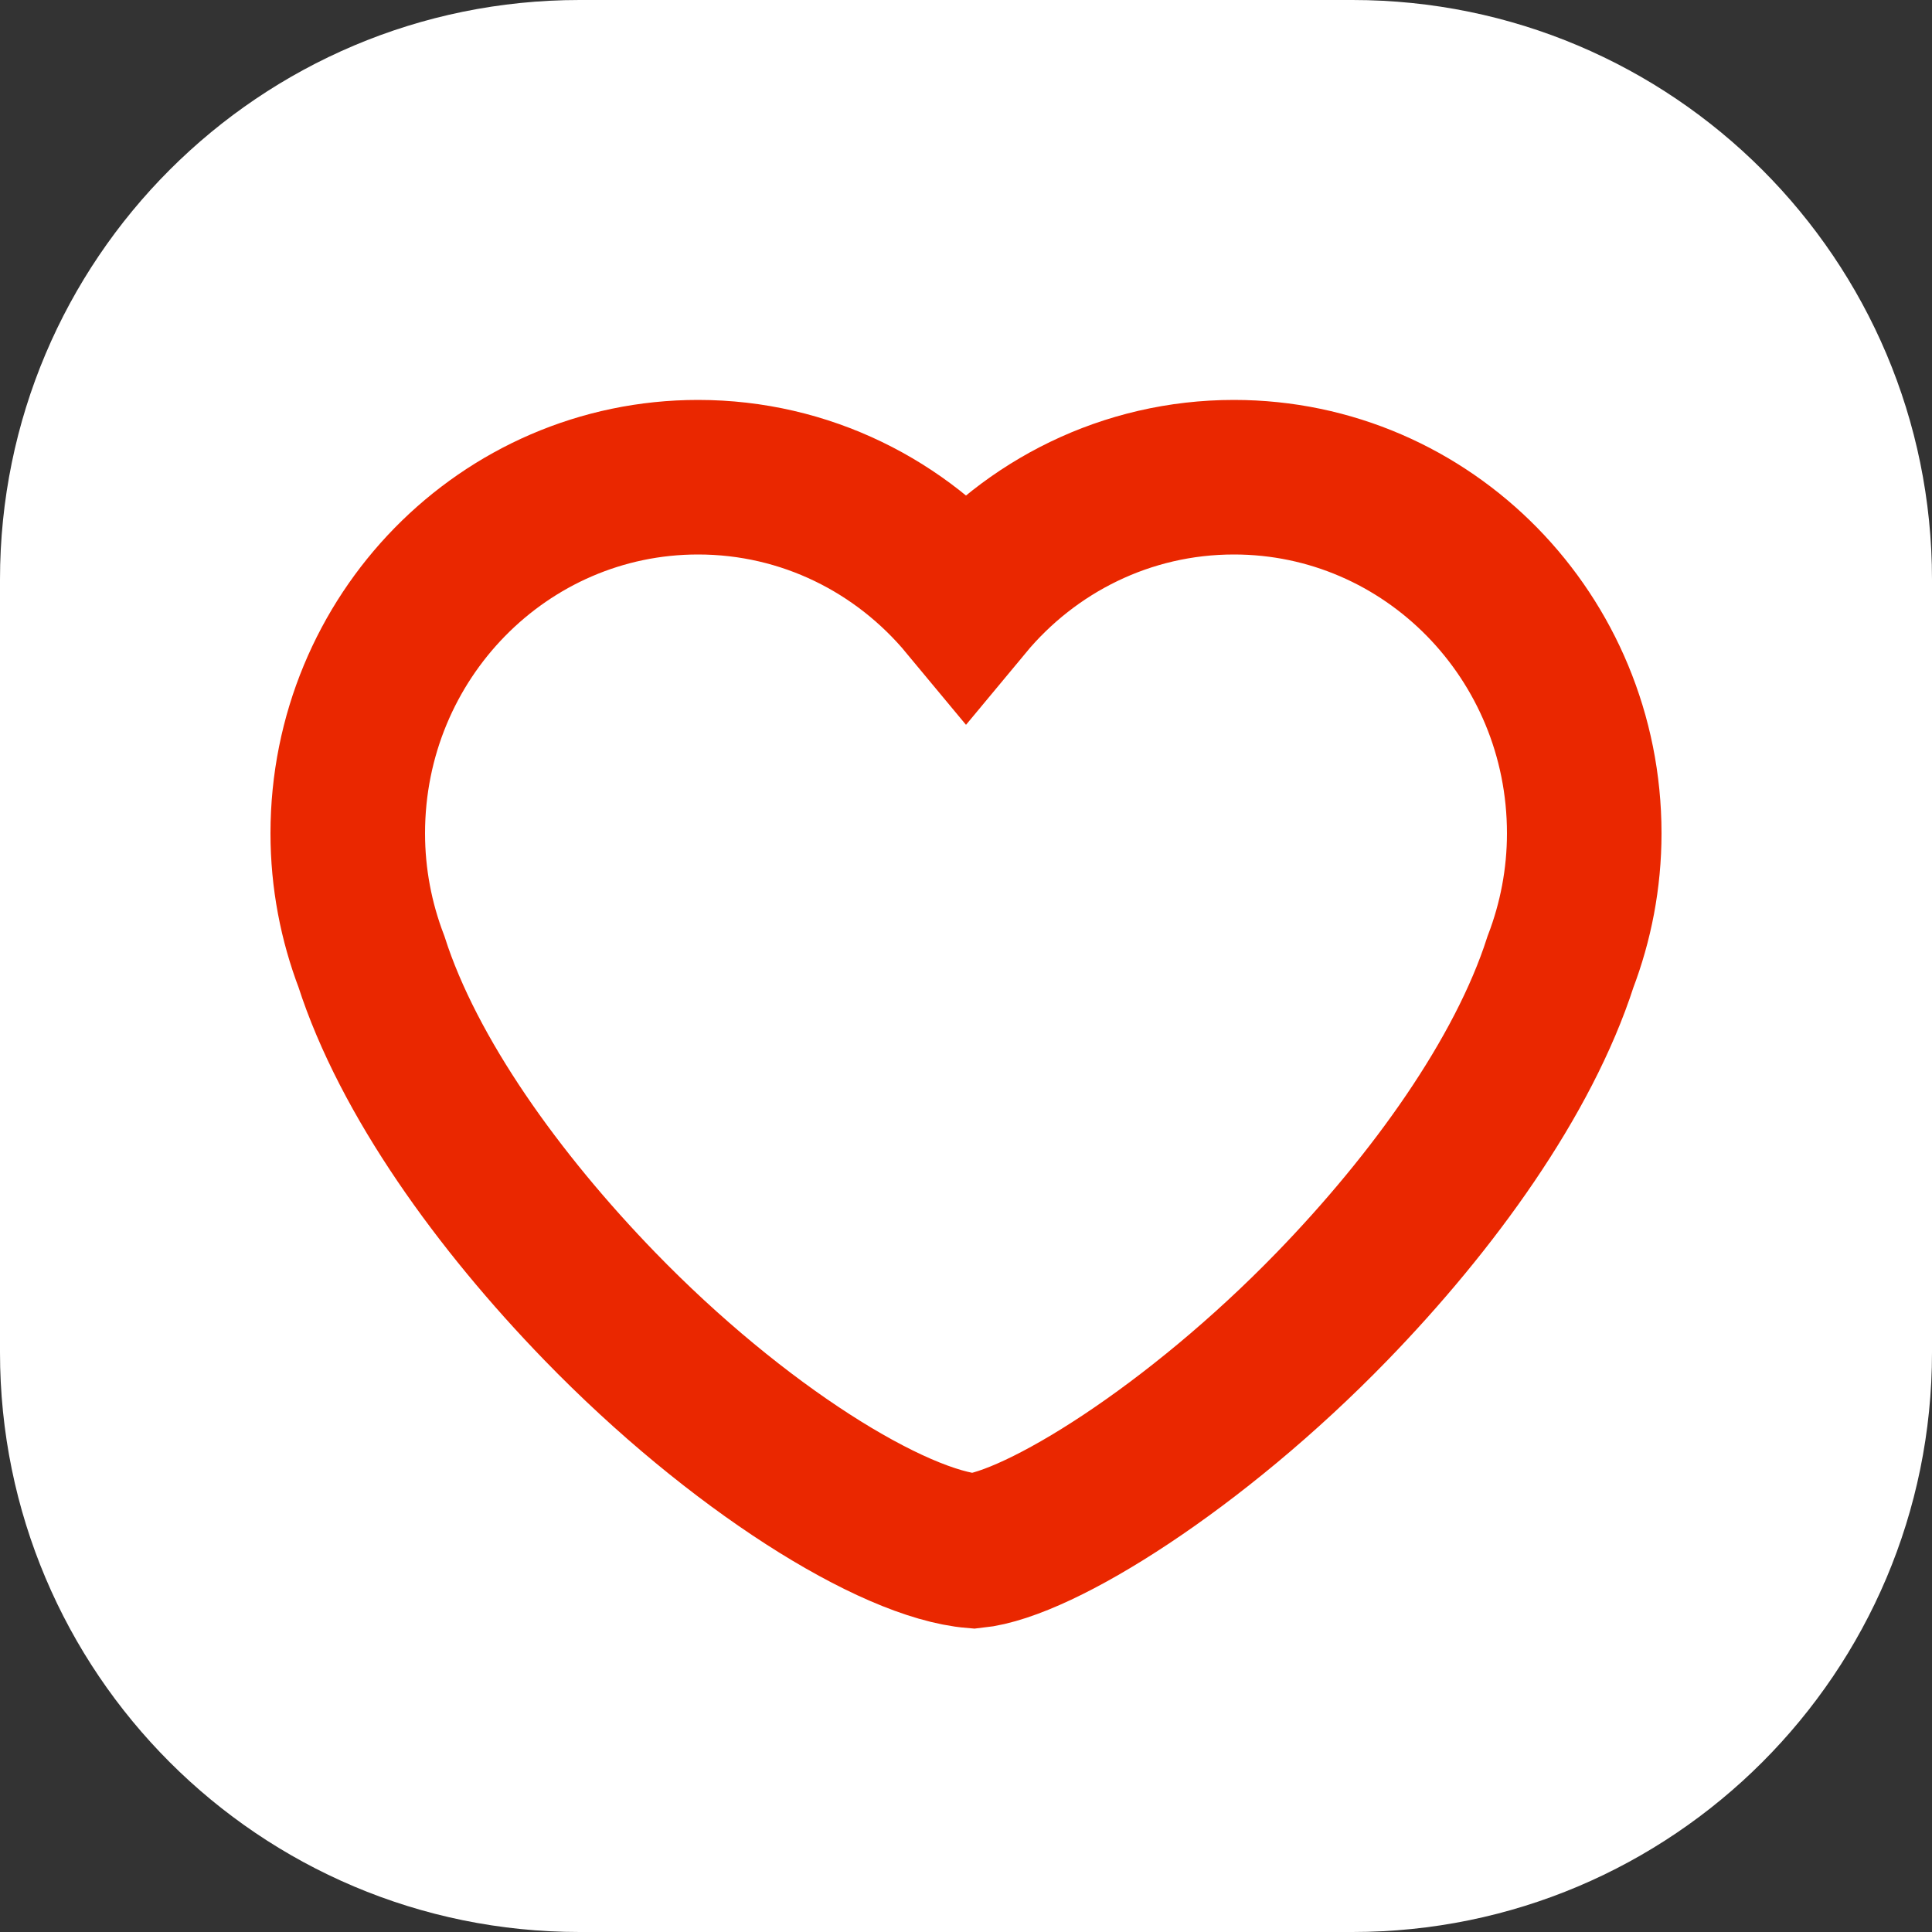
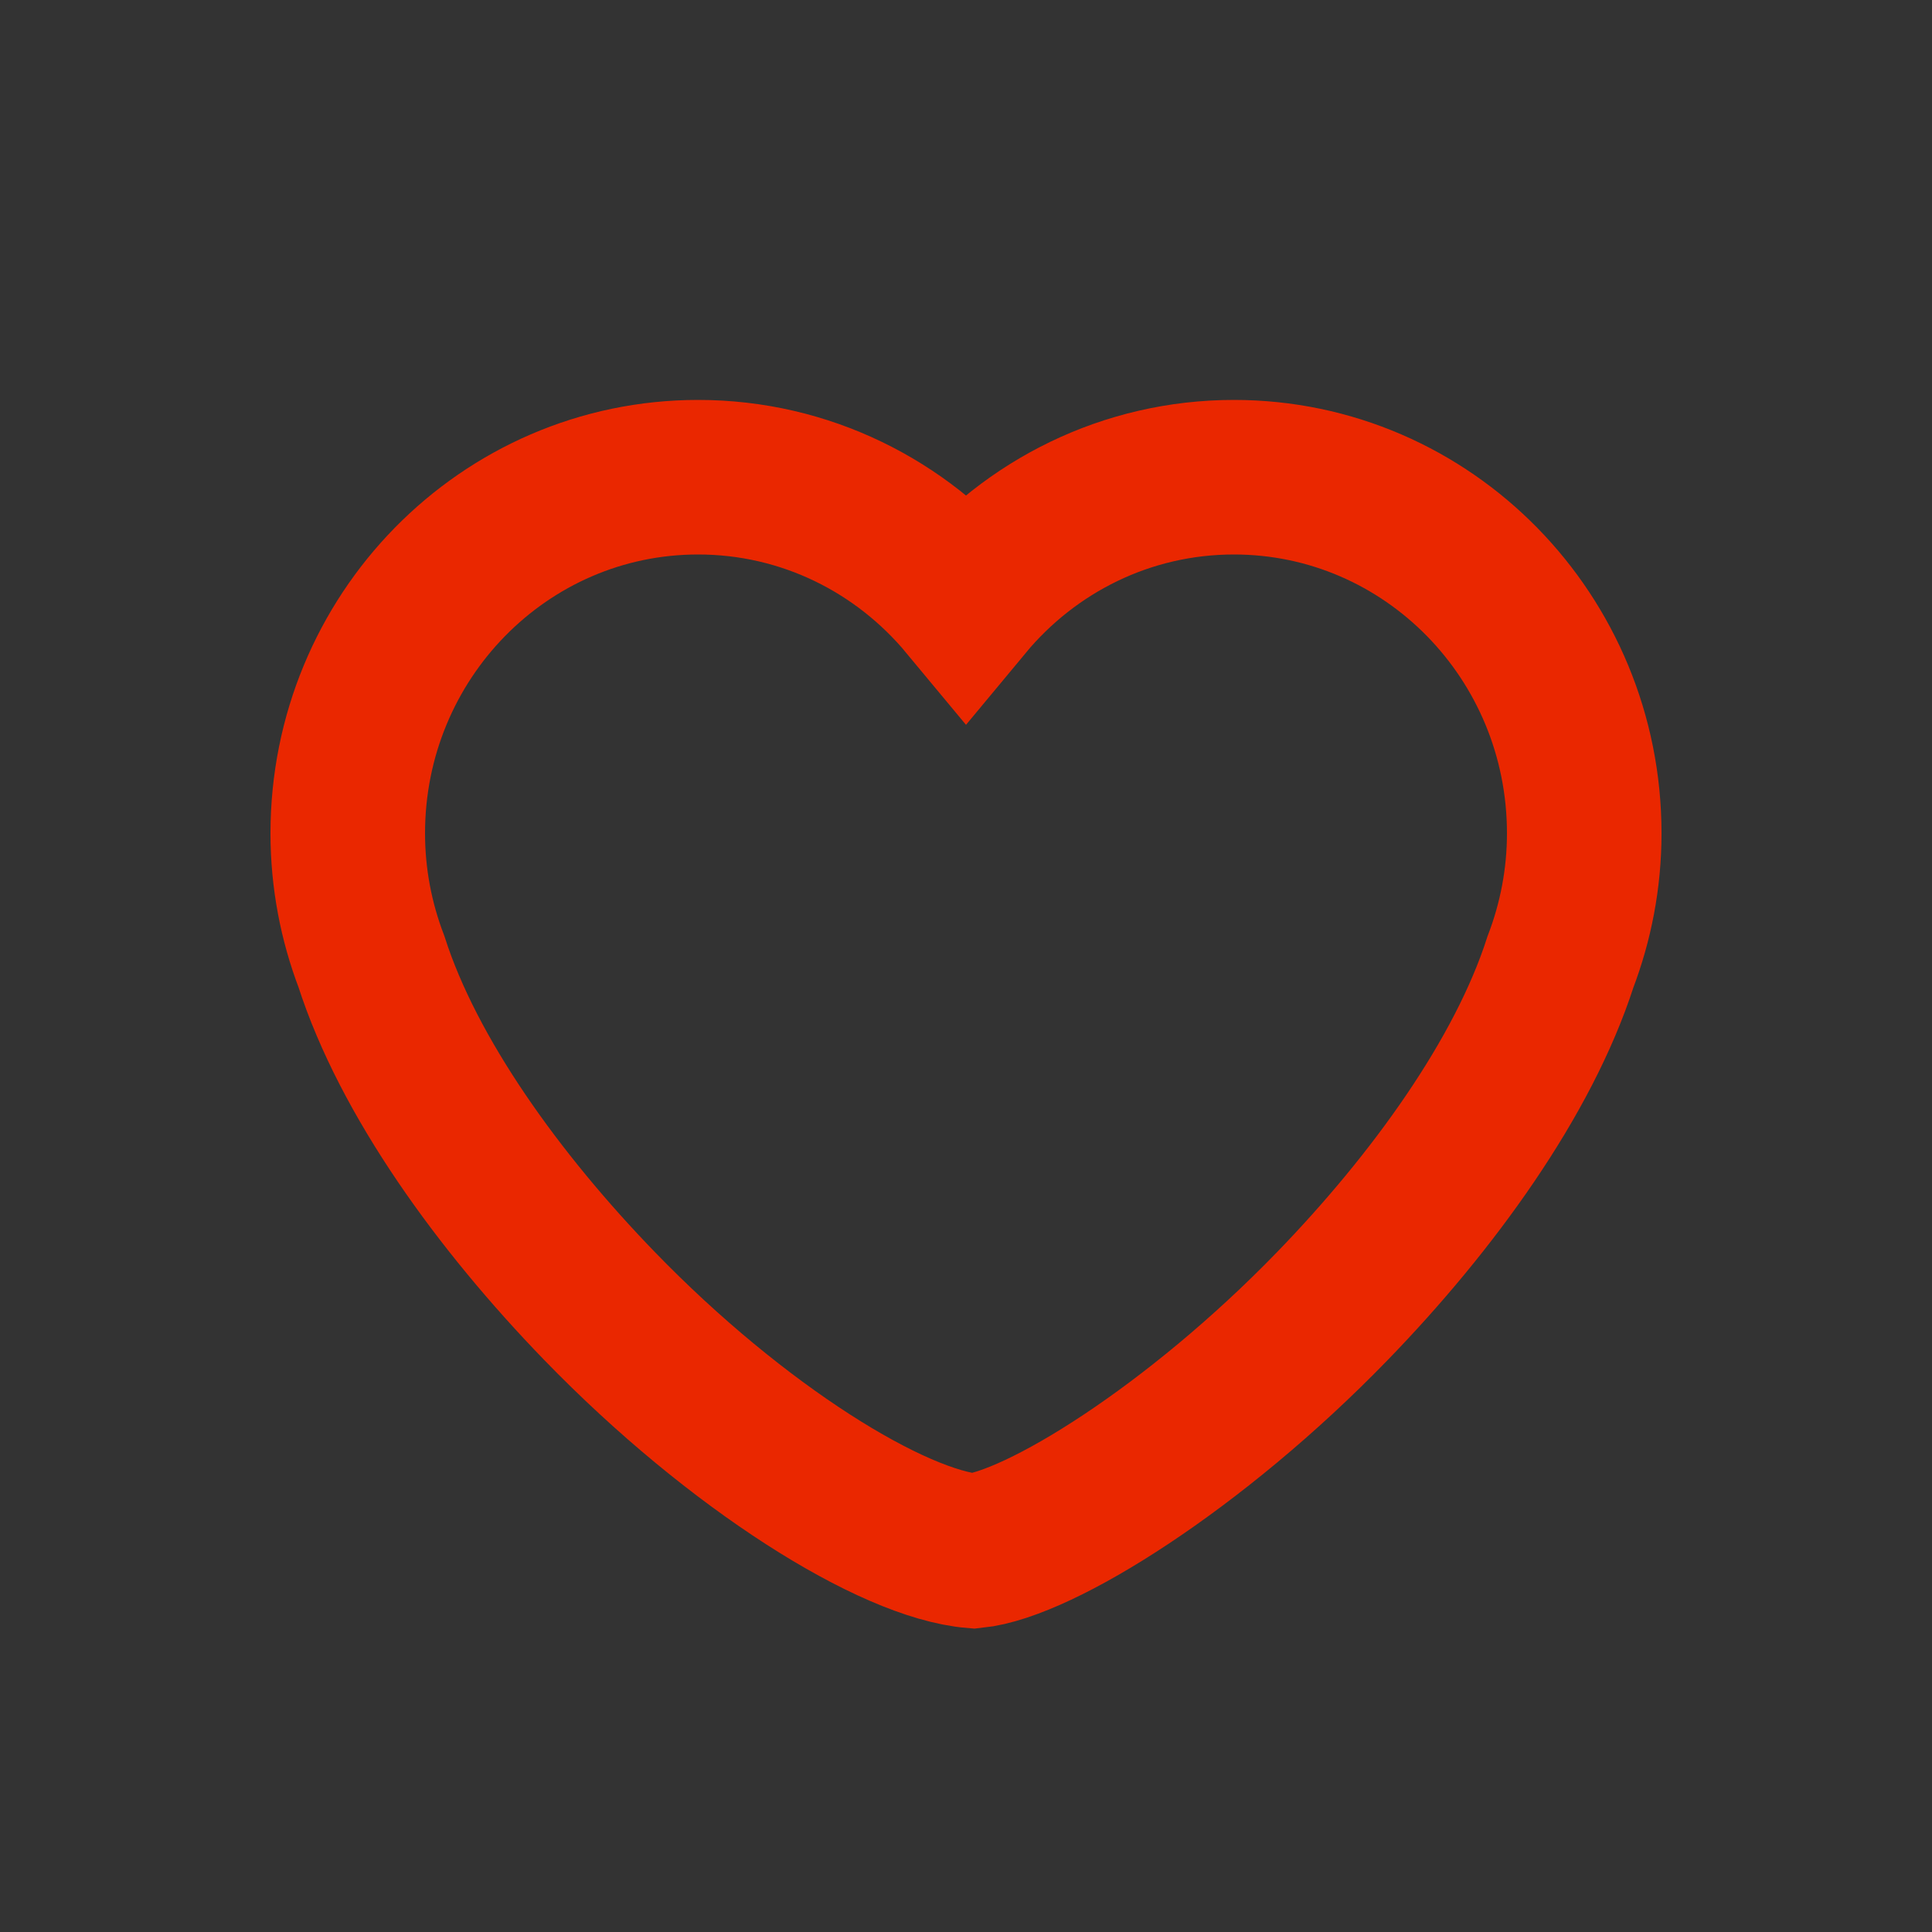
<svg xmlns="http://www.w3.org/2000/svg" width="50px" height="50px" viewBox="0 0 50 50" version="1.1">
  <rect x="0" y="0" width="50" height="50" fill="#333333" stroke="none" />
  <link type="text/css" rel="stylesheet" id="dark-mode-custom-link" />
  <link type="text/css" rel="stylesheet" id="dark-mode-general-link" />
  <style lang="en" type="text/css" id="dark-mode-custom-style" />
  <style lang="en" type="text/css" id="dark-mode-native-style" />
  <script src="chrome-extension://kndnhcfdajkaickocacghchhpieogbjh/content-scripts/injected.js" />
  <title>buton-salveaza</title>
  <g id="Page-1" stroke="none" stroke-width="1" fill="none" fill-rule="evenodd">
    <g id="buton-salveaza" fill-rule="nonzero">
-       <path d="M15,0 L35,0 C43.284,0 50,6.716 50,15 L50,35 C50,43.284 43.284,50 35,50 L15,50 C6.716,50 0,43.284 0,35 L0,15 C0,6.716 6.716,0 15,0 Z" id="Rectangle-6-Copy-3" fill="#FFFFFF" />
      <path d="M31.934,12.35 C34.442,12.35 36.715,13.385 38.36,15.064 C39.989,16.728 41,19.025 41,21.566 C41,22.741 40.778,23.862 40.384,24.895 C39.424,27.878 37.092,31.109 34.478,33.805 C30.924,37.471 26.898,39.968 25.201,40.14 C23.102,39.968 19.074,37.47 15.521,33.805 C12.905,31.106 10.571,27.871 9.613,24.887 C9.22,23.856 9,22.738 9,21.566 C9,19.025 10.011,16.728 11.64,15.064 C13.285,13.385 15.558,12.35 18.066,12.35 C20.844,12.35 23.334,13.62 25,15.627 C26.666,13.62 29.157,12.35 31.934,12.35 Z" id="Path" stroke="#EA2700" stroke-width="4" fill-opacity="0" fill="#EA2700" />
    </g>
  </g>
</svg>